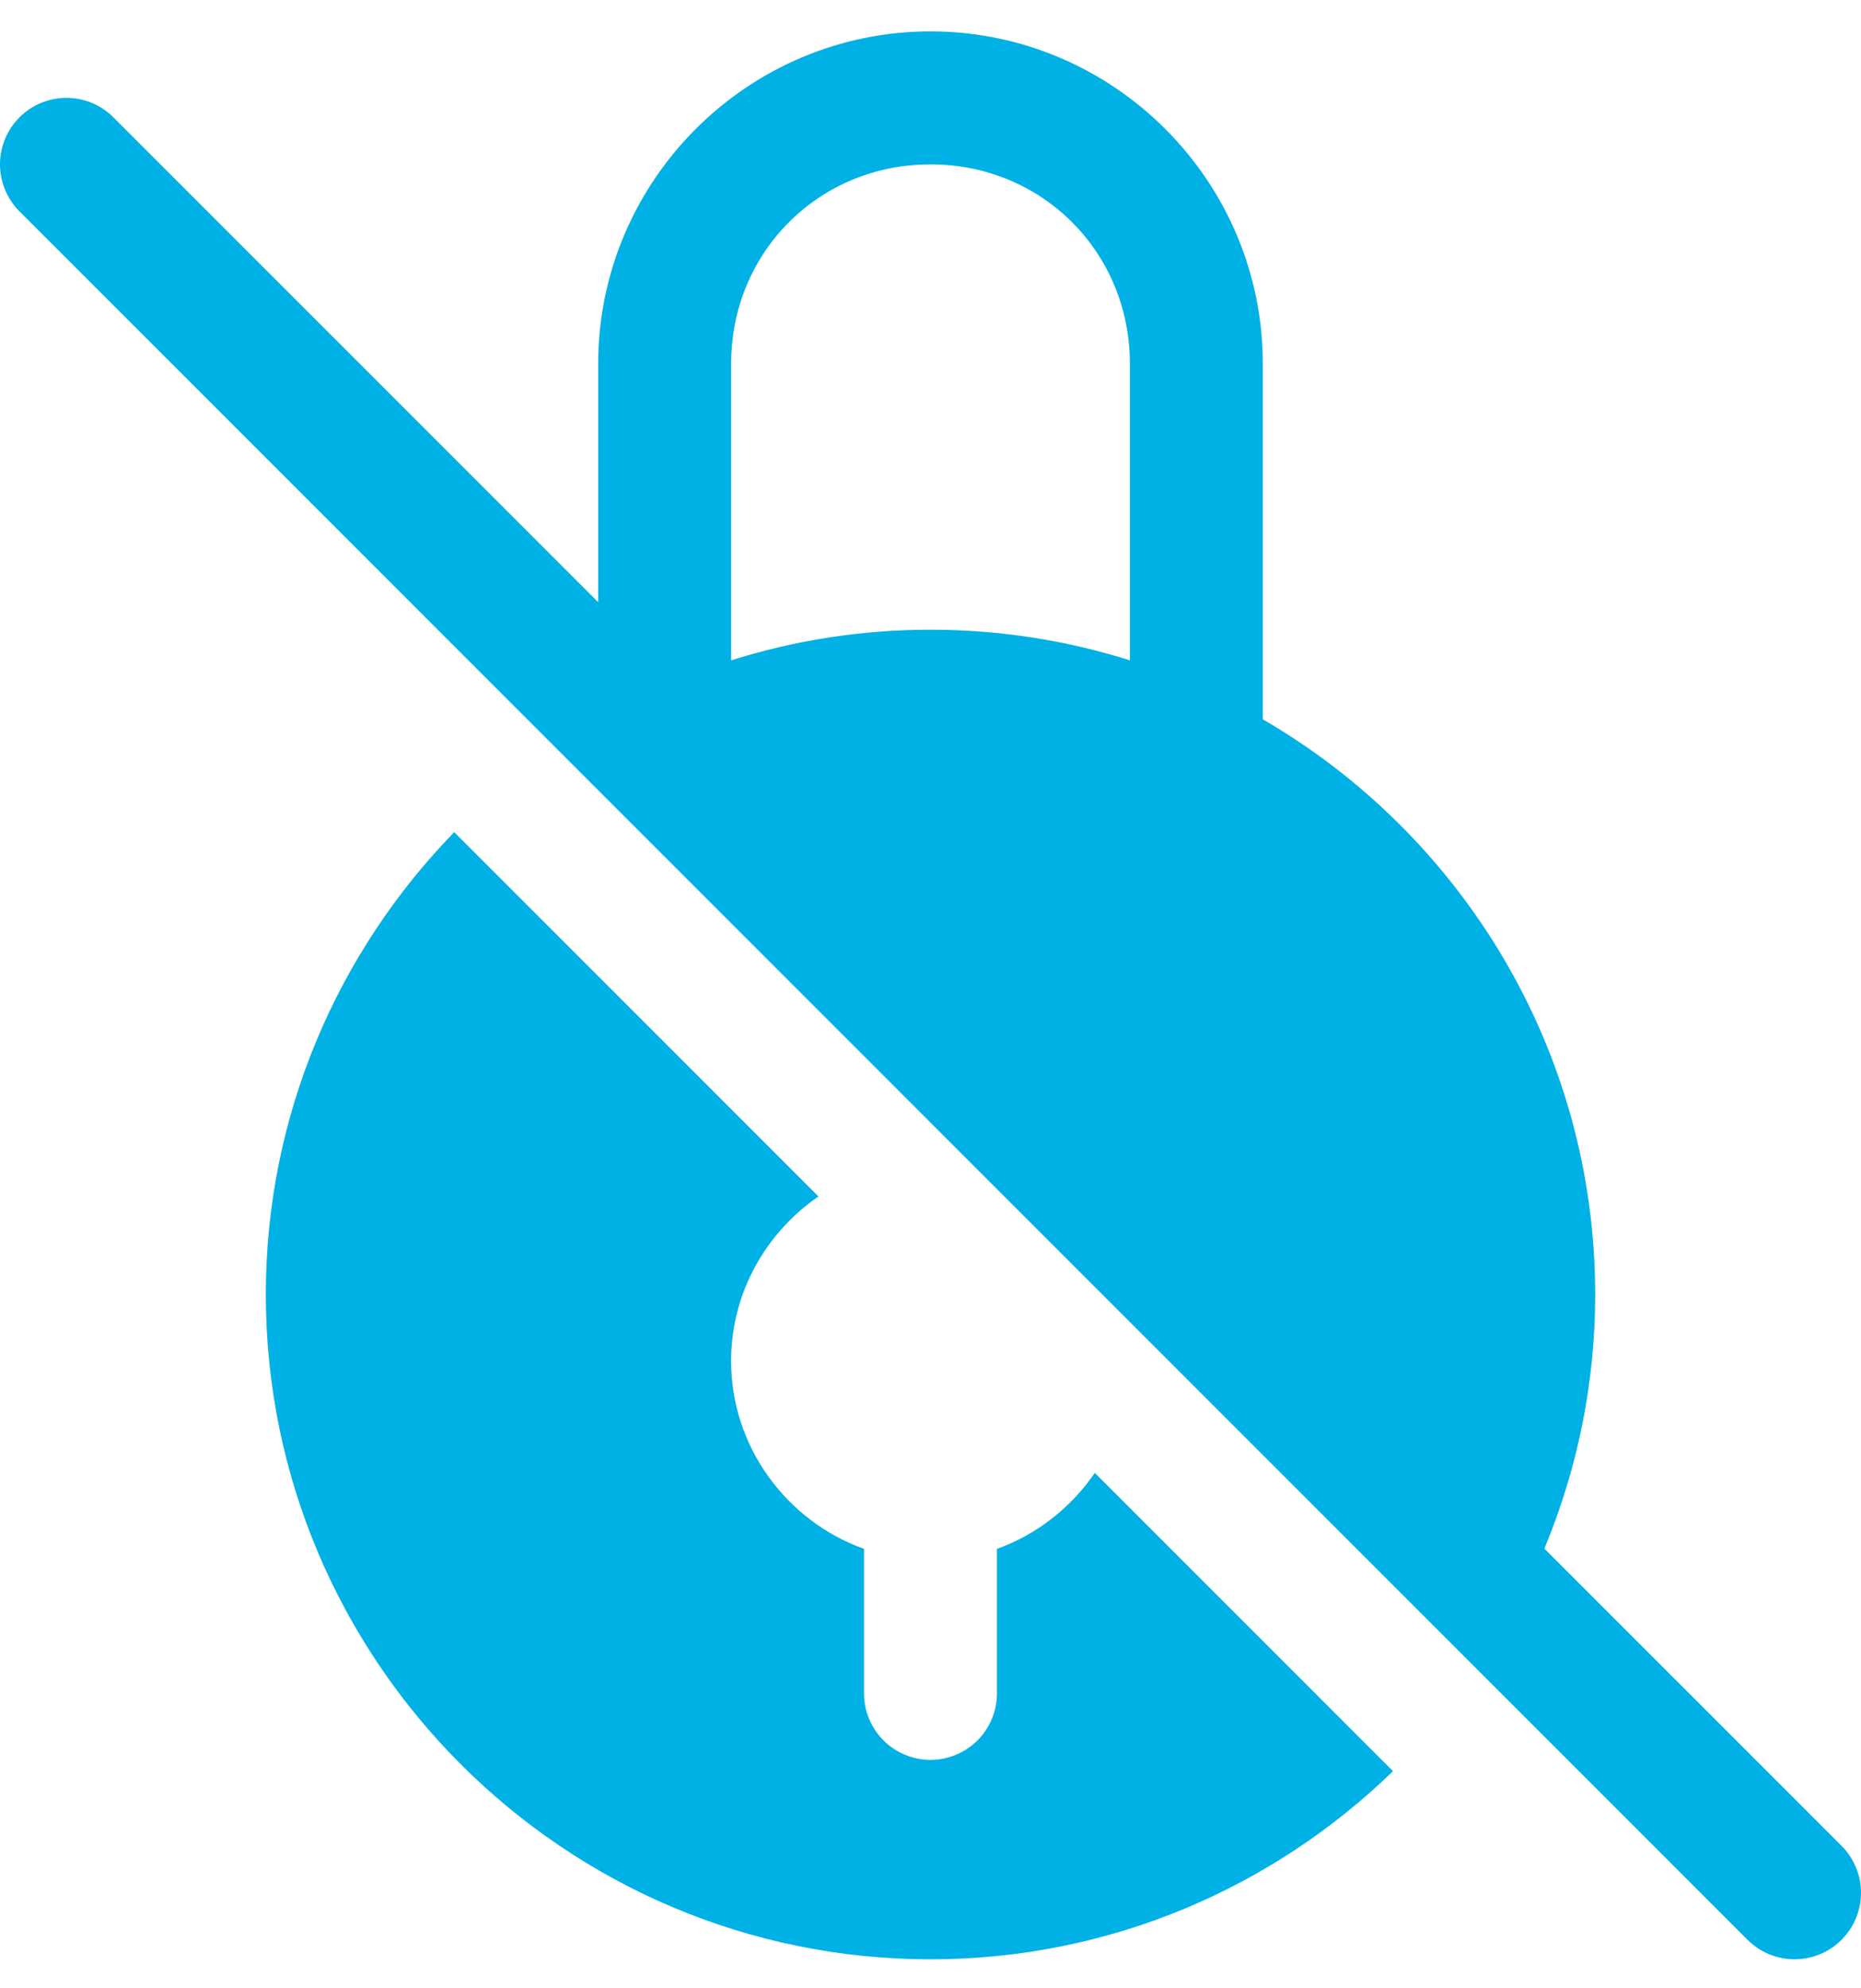
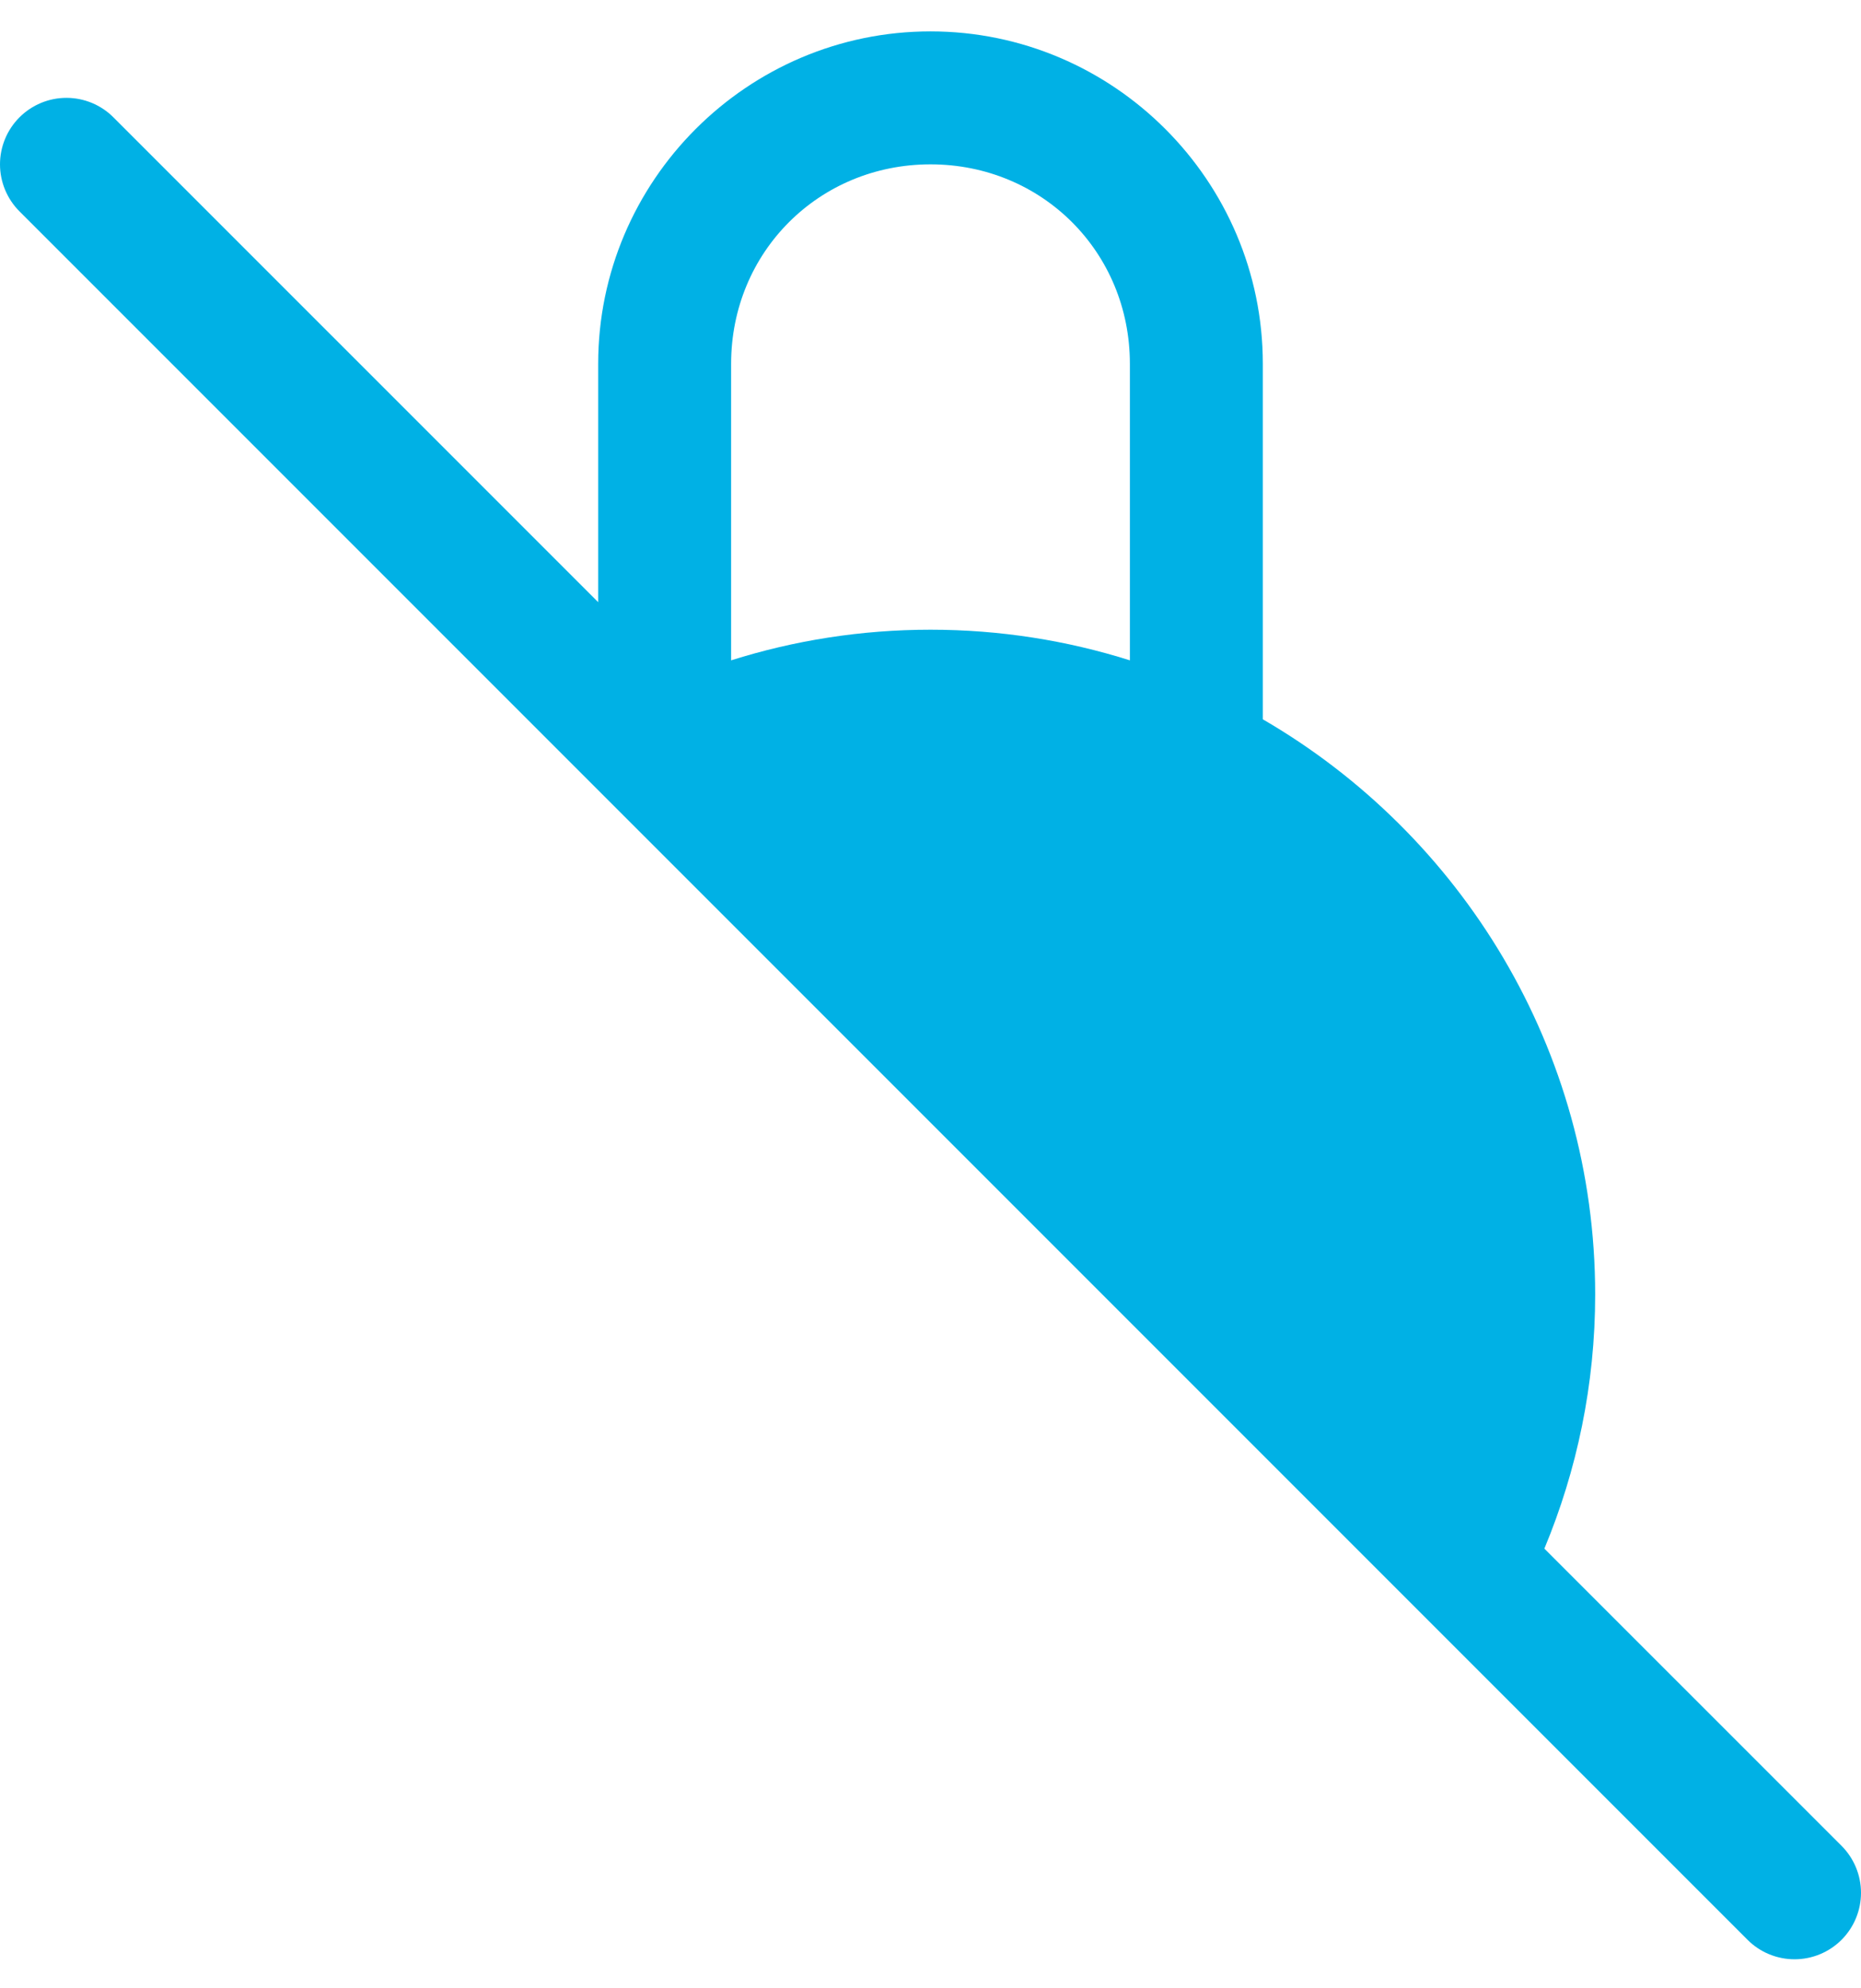
<svg xmlns="http://www.w3.org/2000/svg" width="44" height="47" viewBox="0 0 44 47" fill="none">
-   <path fill-rule="evenodd" clip-rule="evenodd" d="M10.739 19.67C7.988 22.5 6.285 26.352 6.285 30.599C6.285 39.259 13.339 46.314 22 46.314C26.246 46.314 30.104 44.616 32.935 41.866L25.885 34.816C25.324 35.633 24.517 36.273 23.571 36.612V40.028C23.571 40.445 23.405 40.844 23.111 41.139C22.816 41.434 22.416 41.599 22 41.599C21.583 41.599 21.183 41.434 20.888 41.139C20.594 40.844 20.428 40.445 20.428 40.028V36.612C18.605 35.959 17.285 34.206 17.285 32.171C17.285 30.564 18.108 29.135 19.351 28.282L10.739 19.67Z" fill="#00B1E5" />
  <path fill-rule="evenodd" clip-rule="evenodd" d="M22 0.742C17.674 0.742 14.143 4.273 14.143 8.599V14.234L2.682 2.774C2.388 2.479 1.988 2.313 1.571 2.313C1.154 2.313 0.755 2.479 0.46 2.774C0.166 3.068 0 3.468 0 3.885C0 4.301 0.166 4.701 0.46 4.996L41.318 45.853C41.612 46.148 42.012 46.313 42.429 46.313C42.846 46.313 43.245 46.148 43.54 45.853C43.834 45.559 44 45.159 44 44.742C44 44.325 43.834 43.926 43.54 43.631L36.514 36.606C37.285 34.753 37.715 32.727 37.715 30.599C37.715 24.8 34.548 19.725 29.857 17.003V8.599C29.857 4.273 26.326 0.742 22 0.742ZM22 3.885C24.639 3.885 26.714 5.96 26.714 8.599V15.609C25.225 15.139 23.642 14.885 22 14.885C20.358 14.885 18.775 15.139 17.286 15.609V8.599C17.286 5.96 19.361 3.885 22 3.885Z" fill="#00B1E5" />
</svg>